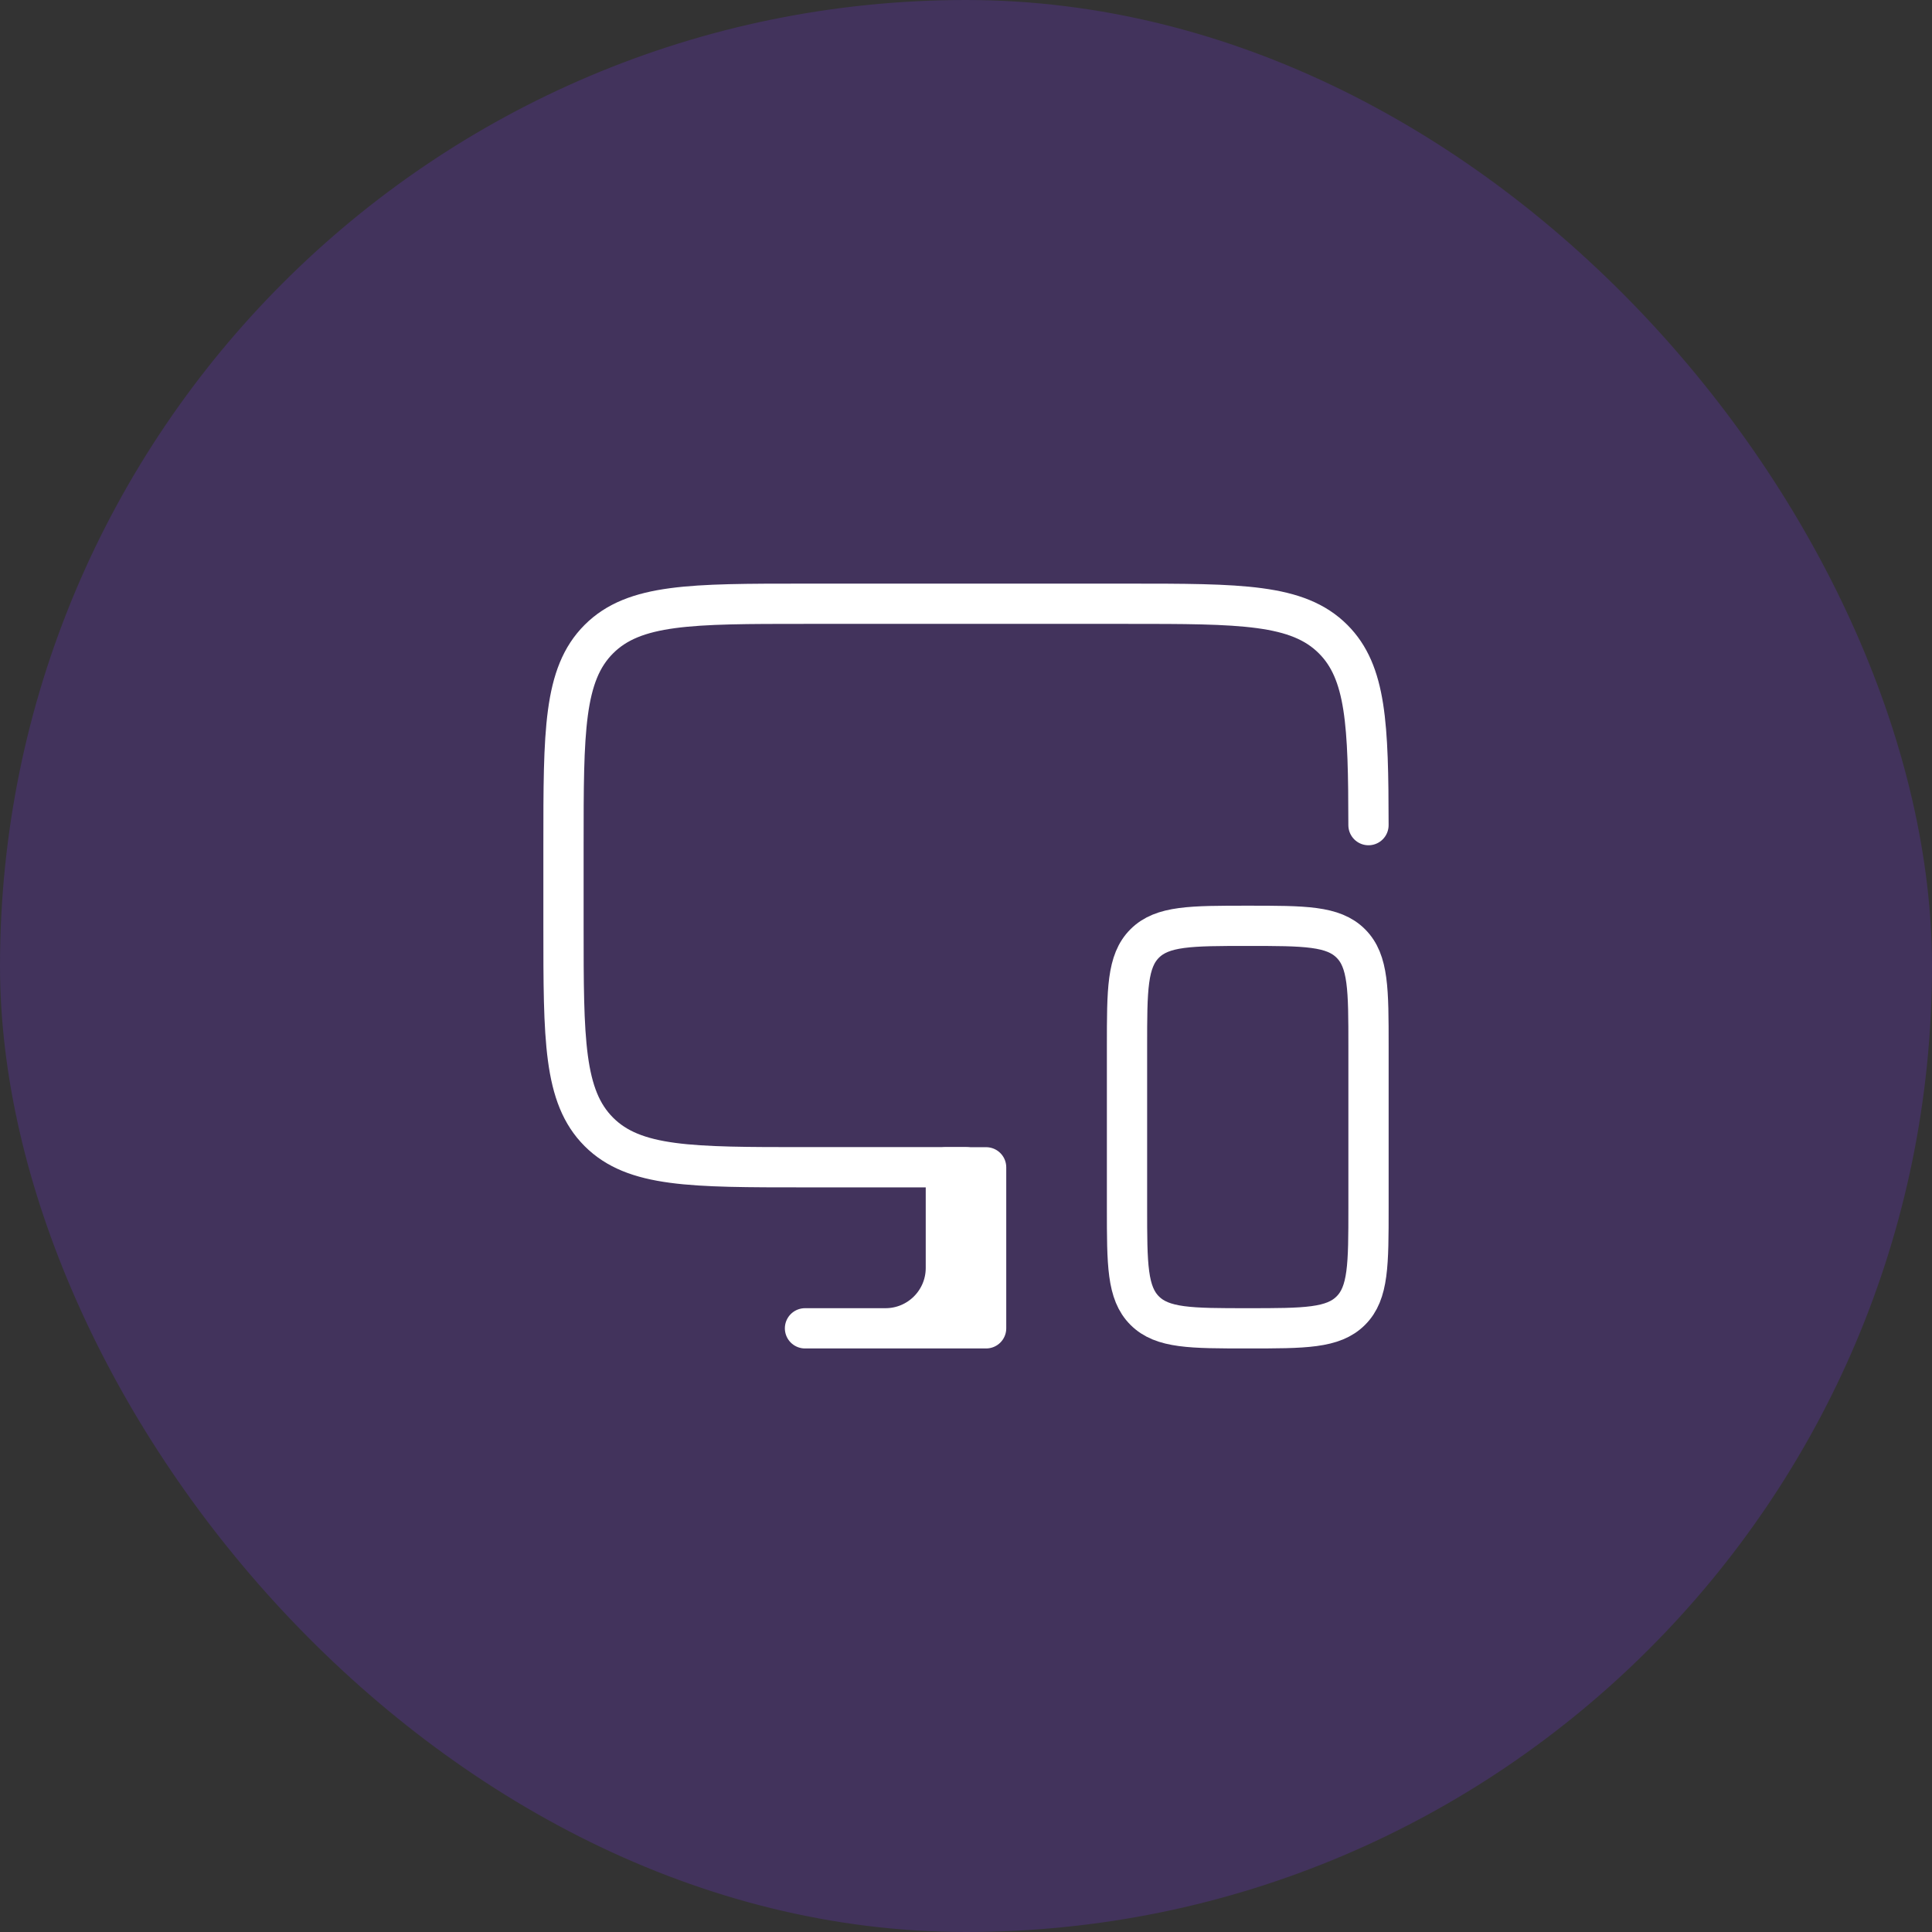
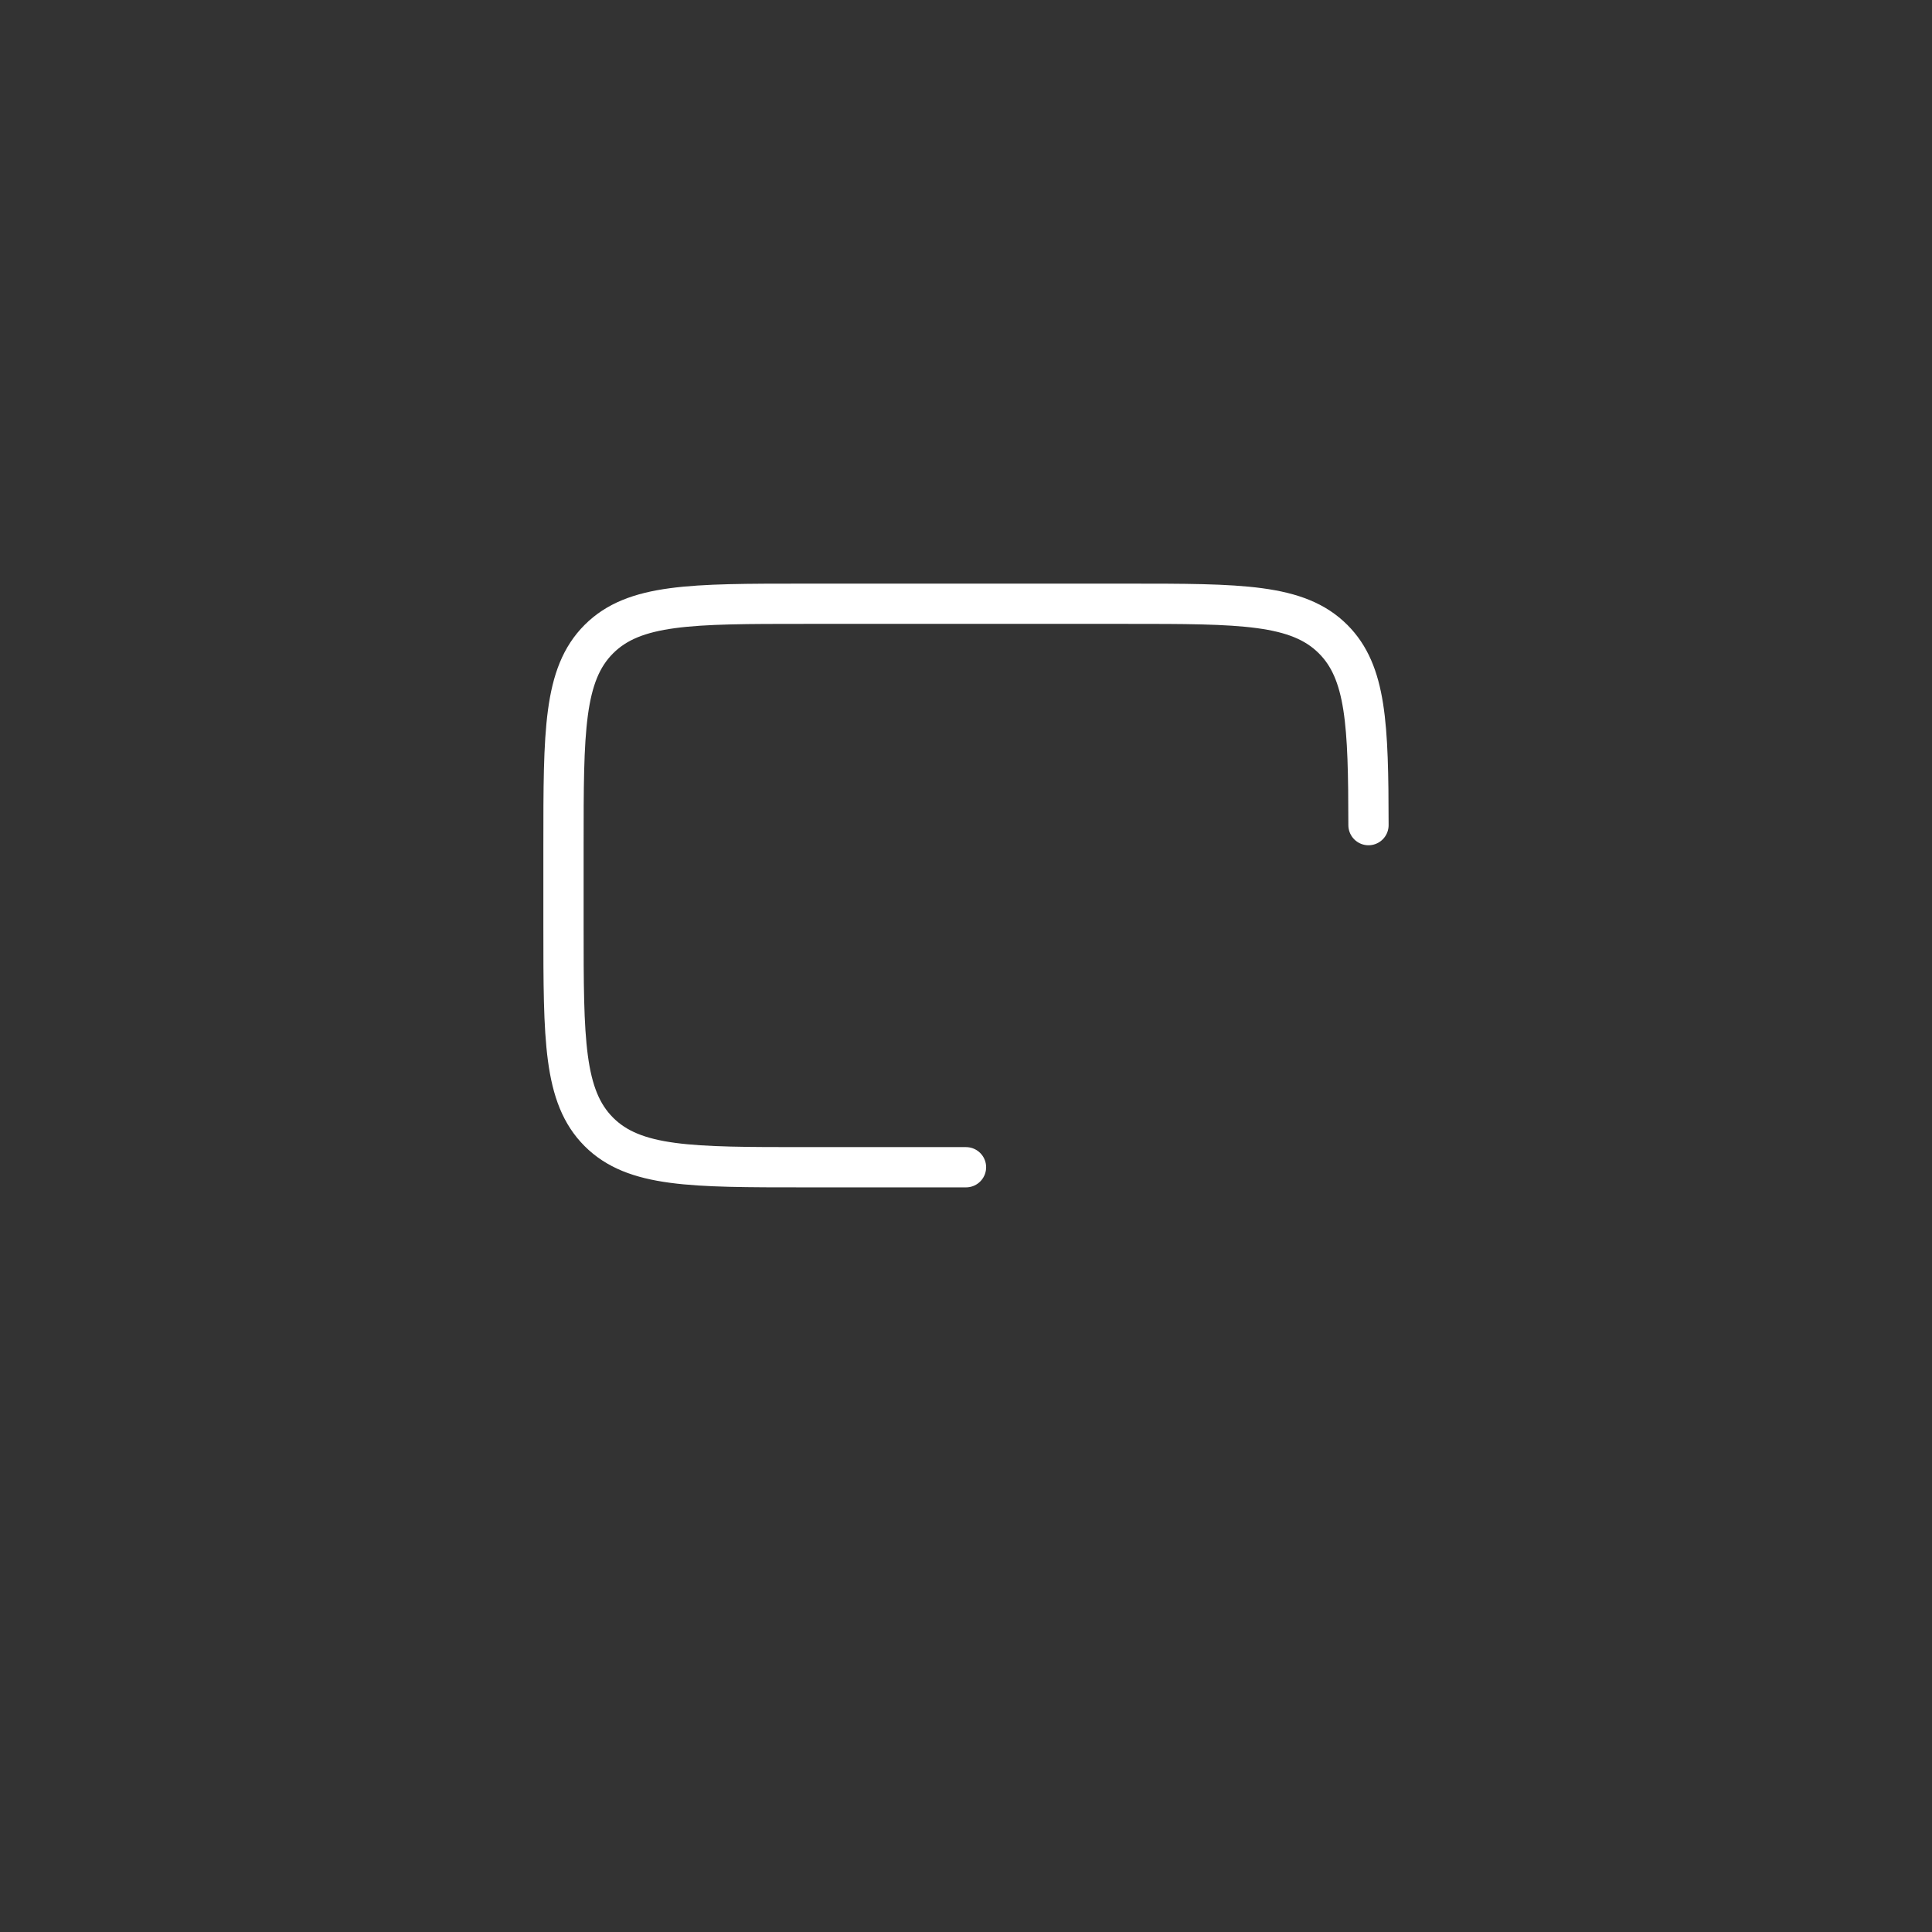
<svg xmlns="http://www.w3.org/2000/svg" width="80" height="80" viewBox="0 0 80 80" fill="none">
  <rect x="0" y="0" width="80" height="80" fill="#333333" stroke="none" />
-   <rect width="80" height="80" rx="40" fill="#8032FF" fill-opacity="0.2" />
  <path d="M40 48.333H33.333C28.619 48.333 26.262 48.333 24.797 46.869C23.333 45.404 23.333 43.047 23.333 38.333V35C23.333 30.286 23.333 27.929 24.797 26.465C26.262 25 28.619 25 33.333 25H46.666C51.38 25 53.737 25 55.202 26.465C56.577 27.84 56.661 30.003 56.666 34.167" stroke="white" stroke-width="1.667" stroke-linecap="round" stroke-linejoin="round" />
-   <path d="M46.667 43.336V50.003C46.667 52.36 46.667 53.538 47.399 54.27C48.132 55.003 49.31 55.003 51.667 55.003C54.024 55.003 55.203 55.003 55.935 54.27C56.667 53.538 56.667 52.36 56.667 50.003V43.336C56.667 40.979 56.667 39.8 55.935 39.068C55.203 38.336 54.024 38.336 51.667 38.336C49.31 38.336 48.132 38.336 47.399 39.068C46.667 39.8 46.667 40.979 46.667 43.336Z" stroke="white" stroke-width="1.667" stroke-linecap="round" stroke-linejoin="round" />
-   <path d="M36.666 55.003H33.333M36.666 55.003C38.047 55.003 39.166 53.883 39.166 52.503V48.336H40M36.666 55.003H40.833V48.336H40M40 48.336V55.003" stroke="white" stroke-width="1.667" stroke-linecap="round" stroke-linejoin="round" />
</svg>